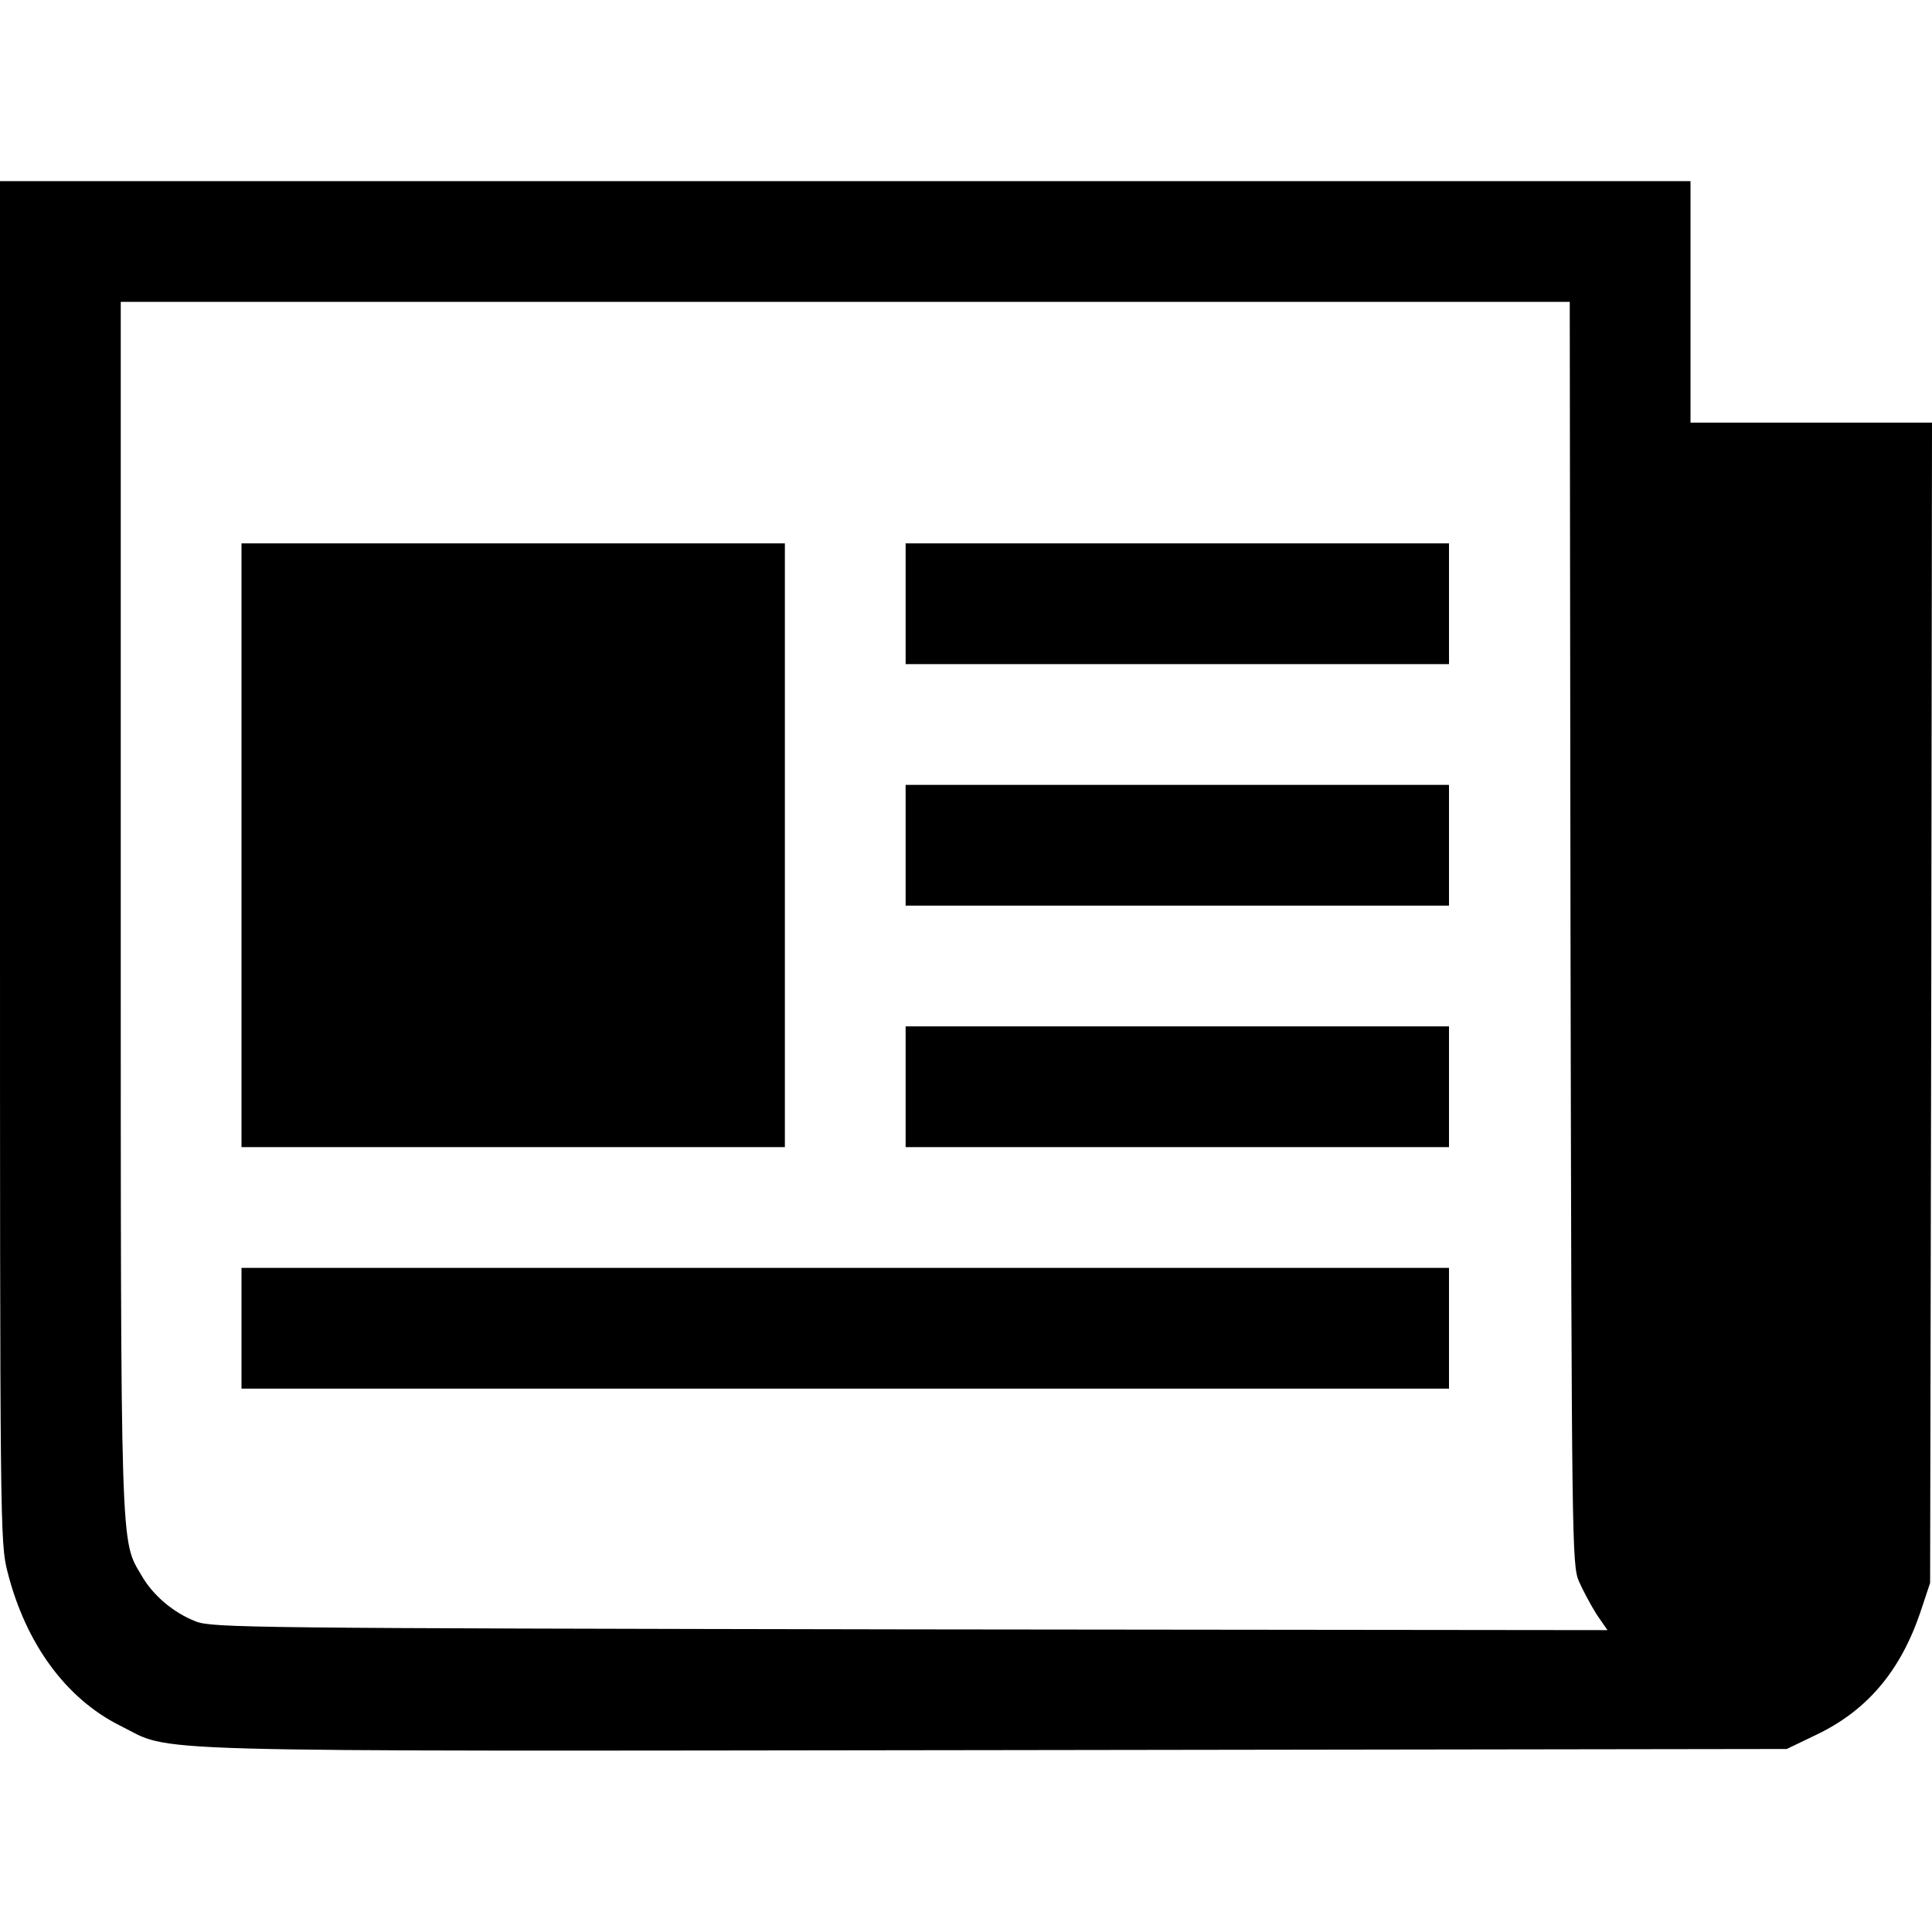
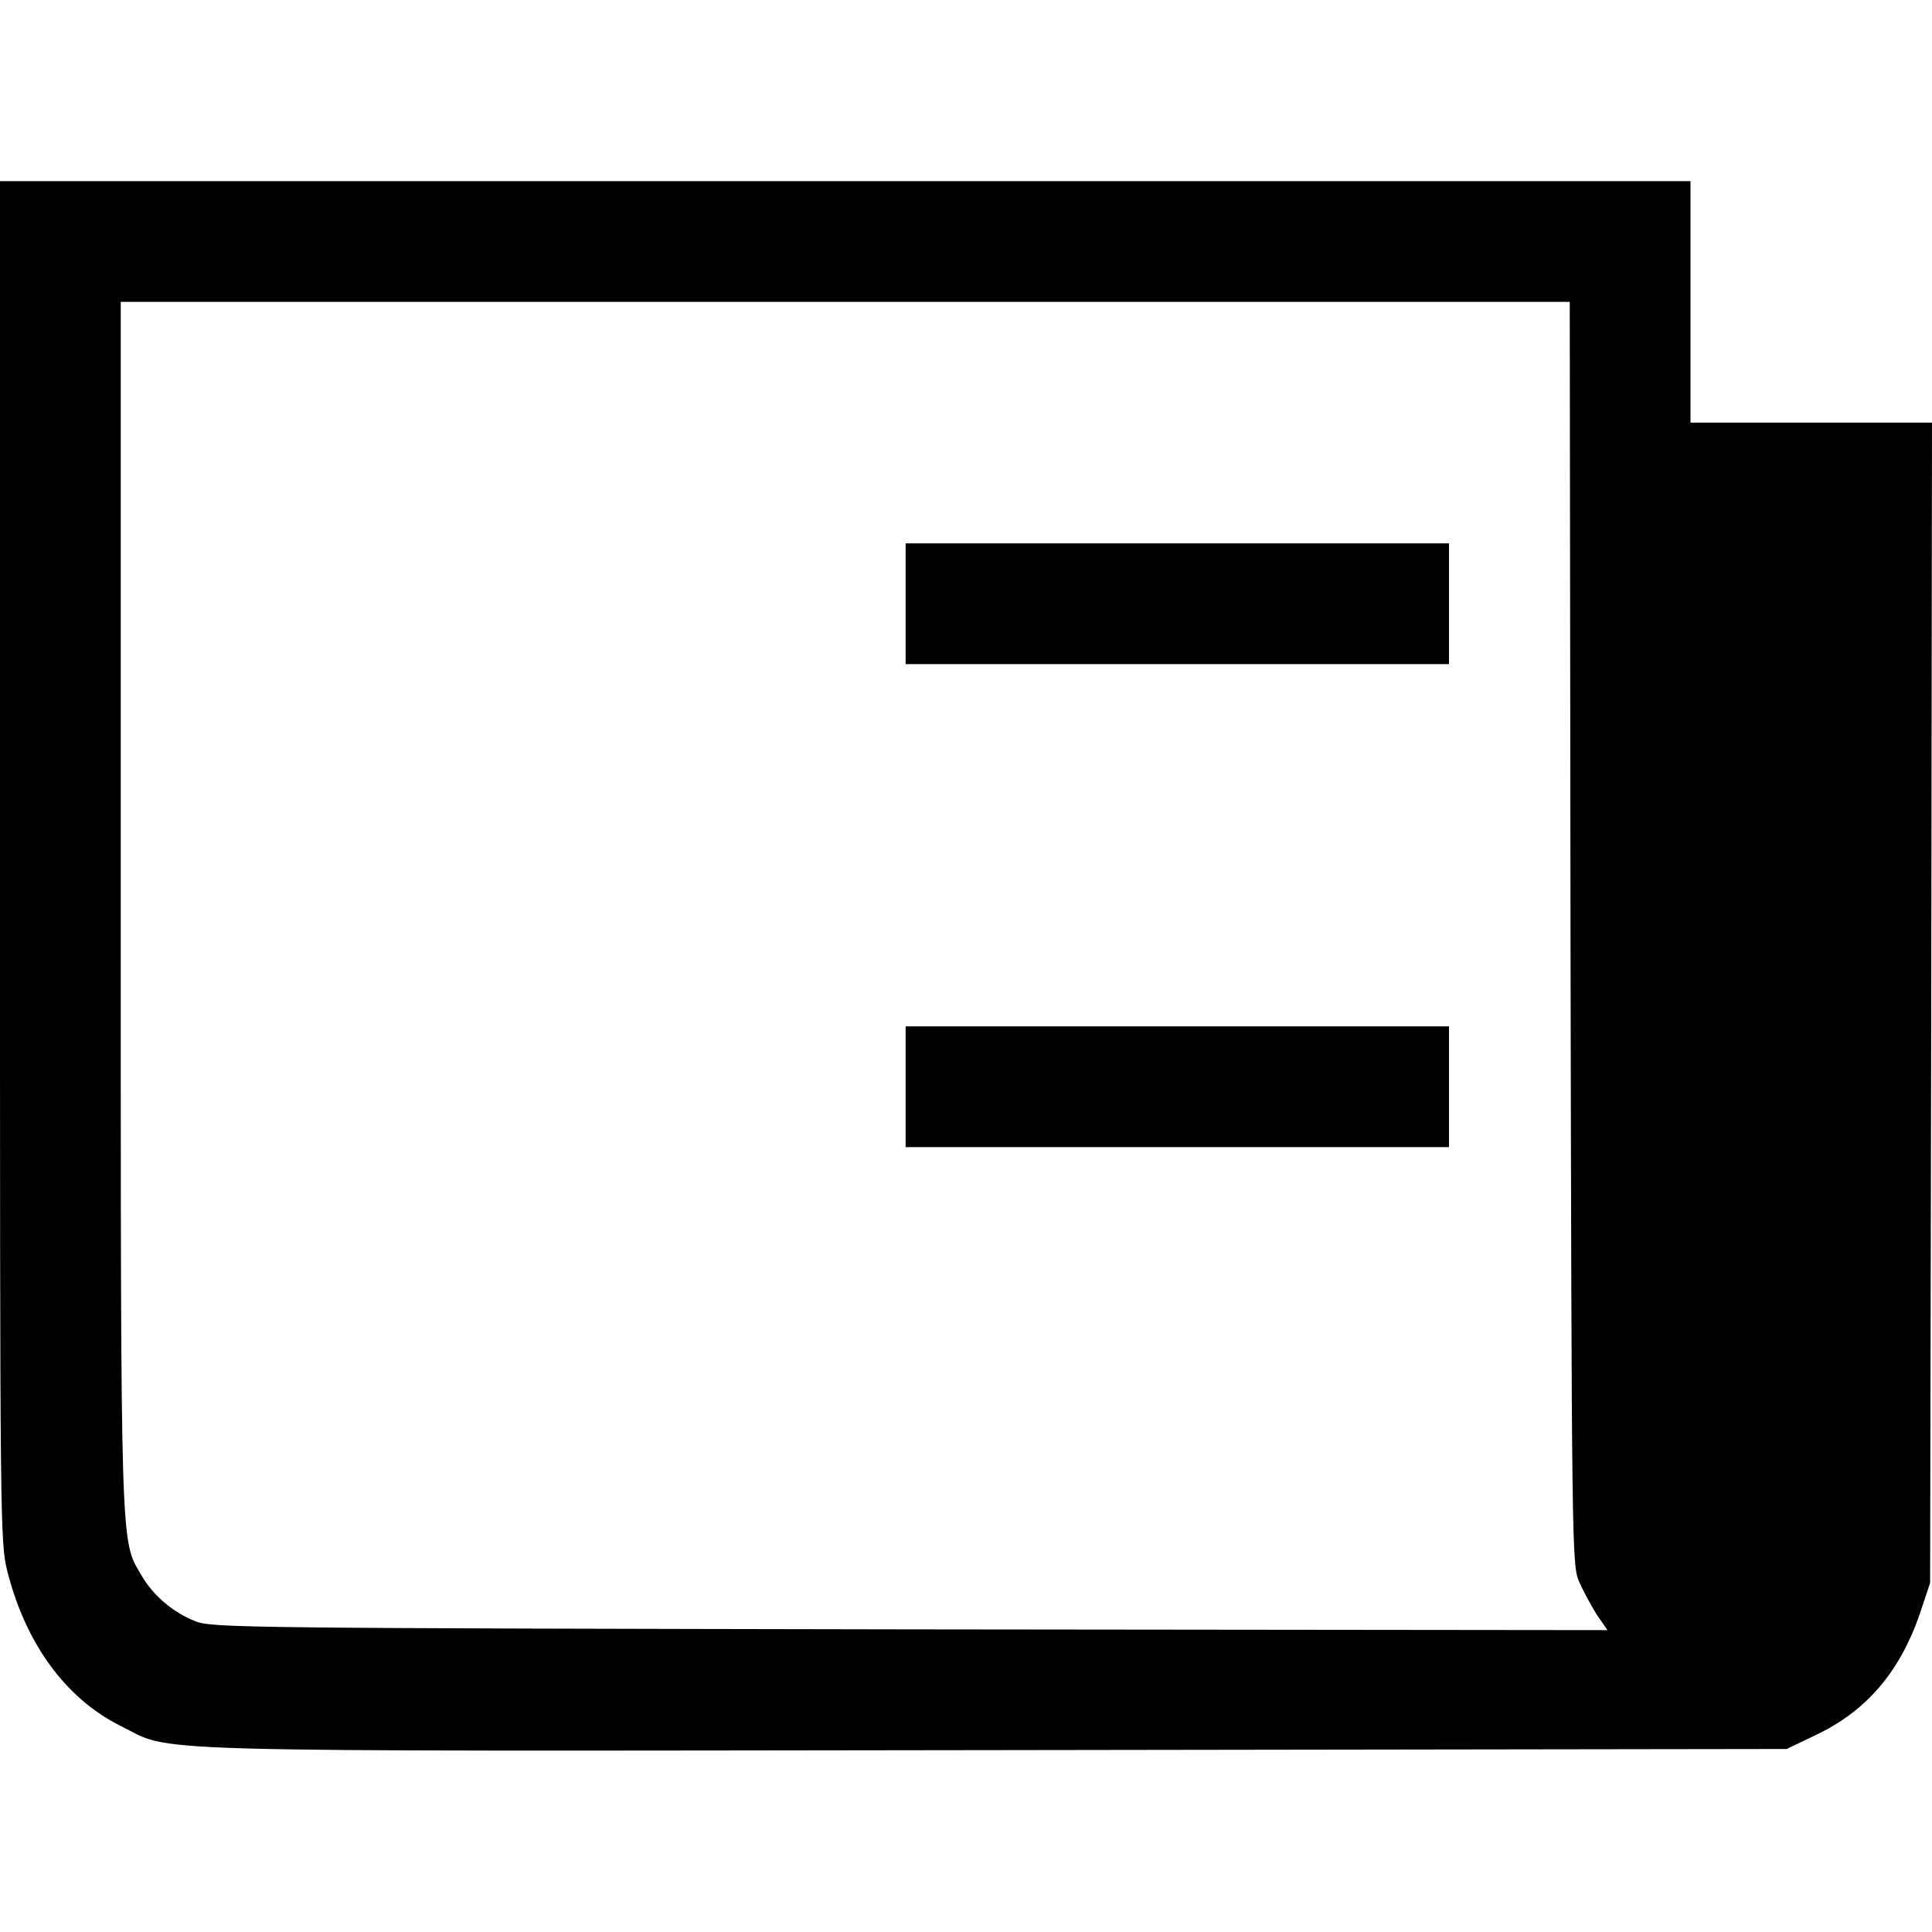
<svg xmlns="http://www.w3.org/2000/svg" version="1.0" width="512pt" height="512pt" viewBox="0 0 512 512" preserveAspectRatio="xMidYMid meet">
  <g transform="translate(0,512) scale(0.1,-0.1)" fill="#000000" stroke="none">
    <path d="M0 2837 c0 -1769 0 -1805 20 -1883 48 -189 154 -335 298 -407 146 -72 -20 -68 2317 -65 l2100 3 77 37 c135 64 223 168 276 322 l27 81 3 1538 2 1537 -320 0 -320 0 0 320 0 320 -2240 0 -2240 0 0 -1803z m4162 -189 c3 -1621 4 -1674 22 -1718 11 -25 32 -64 47 -88 l29 -42 -1848 2 c-1743 3 -1850 4 -1893 21 -59 23 -113 68 -144 122 -56 95 -55 43 -55 1778 l0 1597 1920 0 1920 0 2 -1672z" />
-     <path d="M640 2880 l0 -800 720 0 720 0 0 800 0 800 -720 0 -720 0 0 -800z" />
+     <path d="M640 2880 z" />
    <path d="M2400 3520 l0 -160 720 0 720 0 0 160 0 160 -720 0 -720 0 0 -160z" />
-     <path d="M2400 2880 l0 -160 720 0 720 0 0 160 0 160 -720 0 -720 0 0 -160z" />
    <path d="M2400 2240 l0 -160 720 0 720 0 0 160 0 160 -720 0 -720 0 0 -160z" />
-     <path d="M640 1600 l0 -160 1600 0 1600 0 0 160 0 160 -1600 0 -1600 0 0 -160z" />
  </g>
</svg>